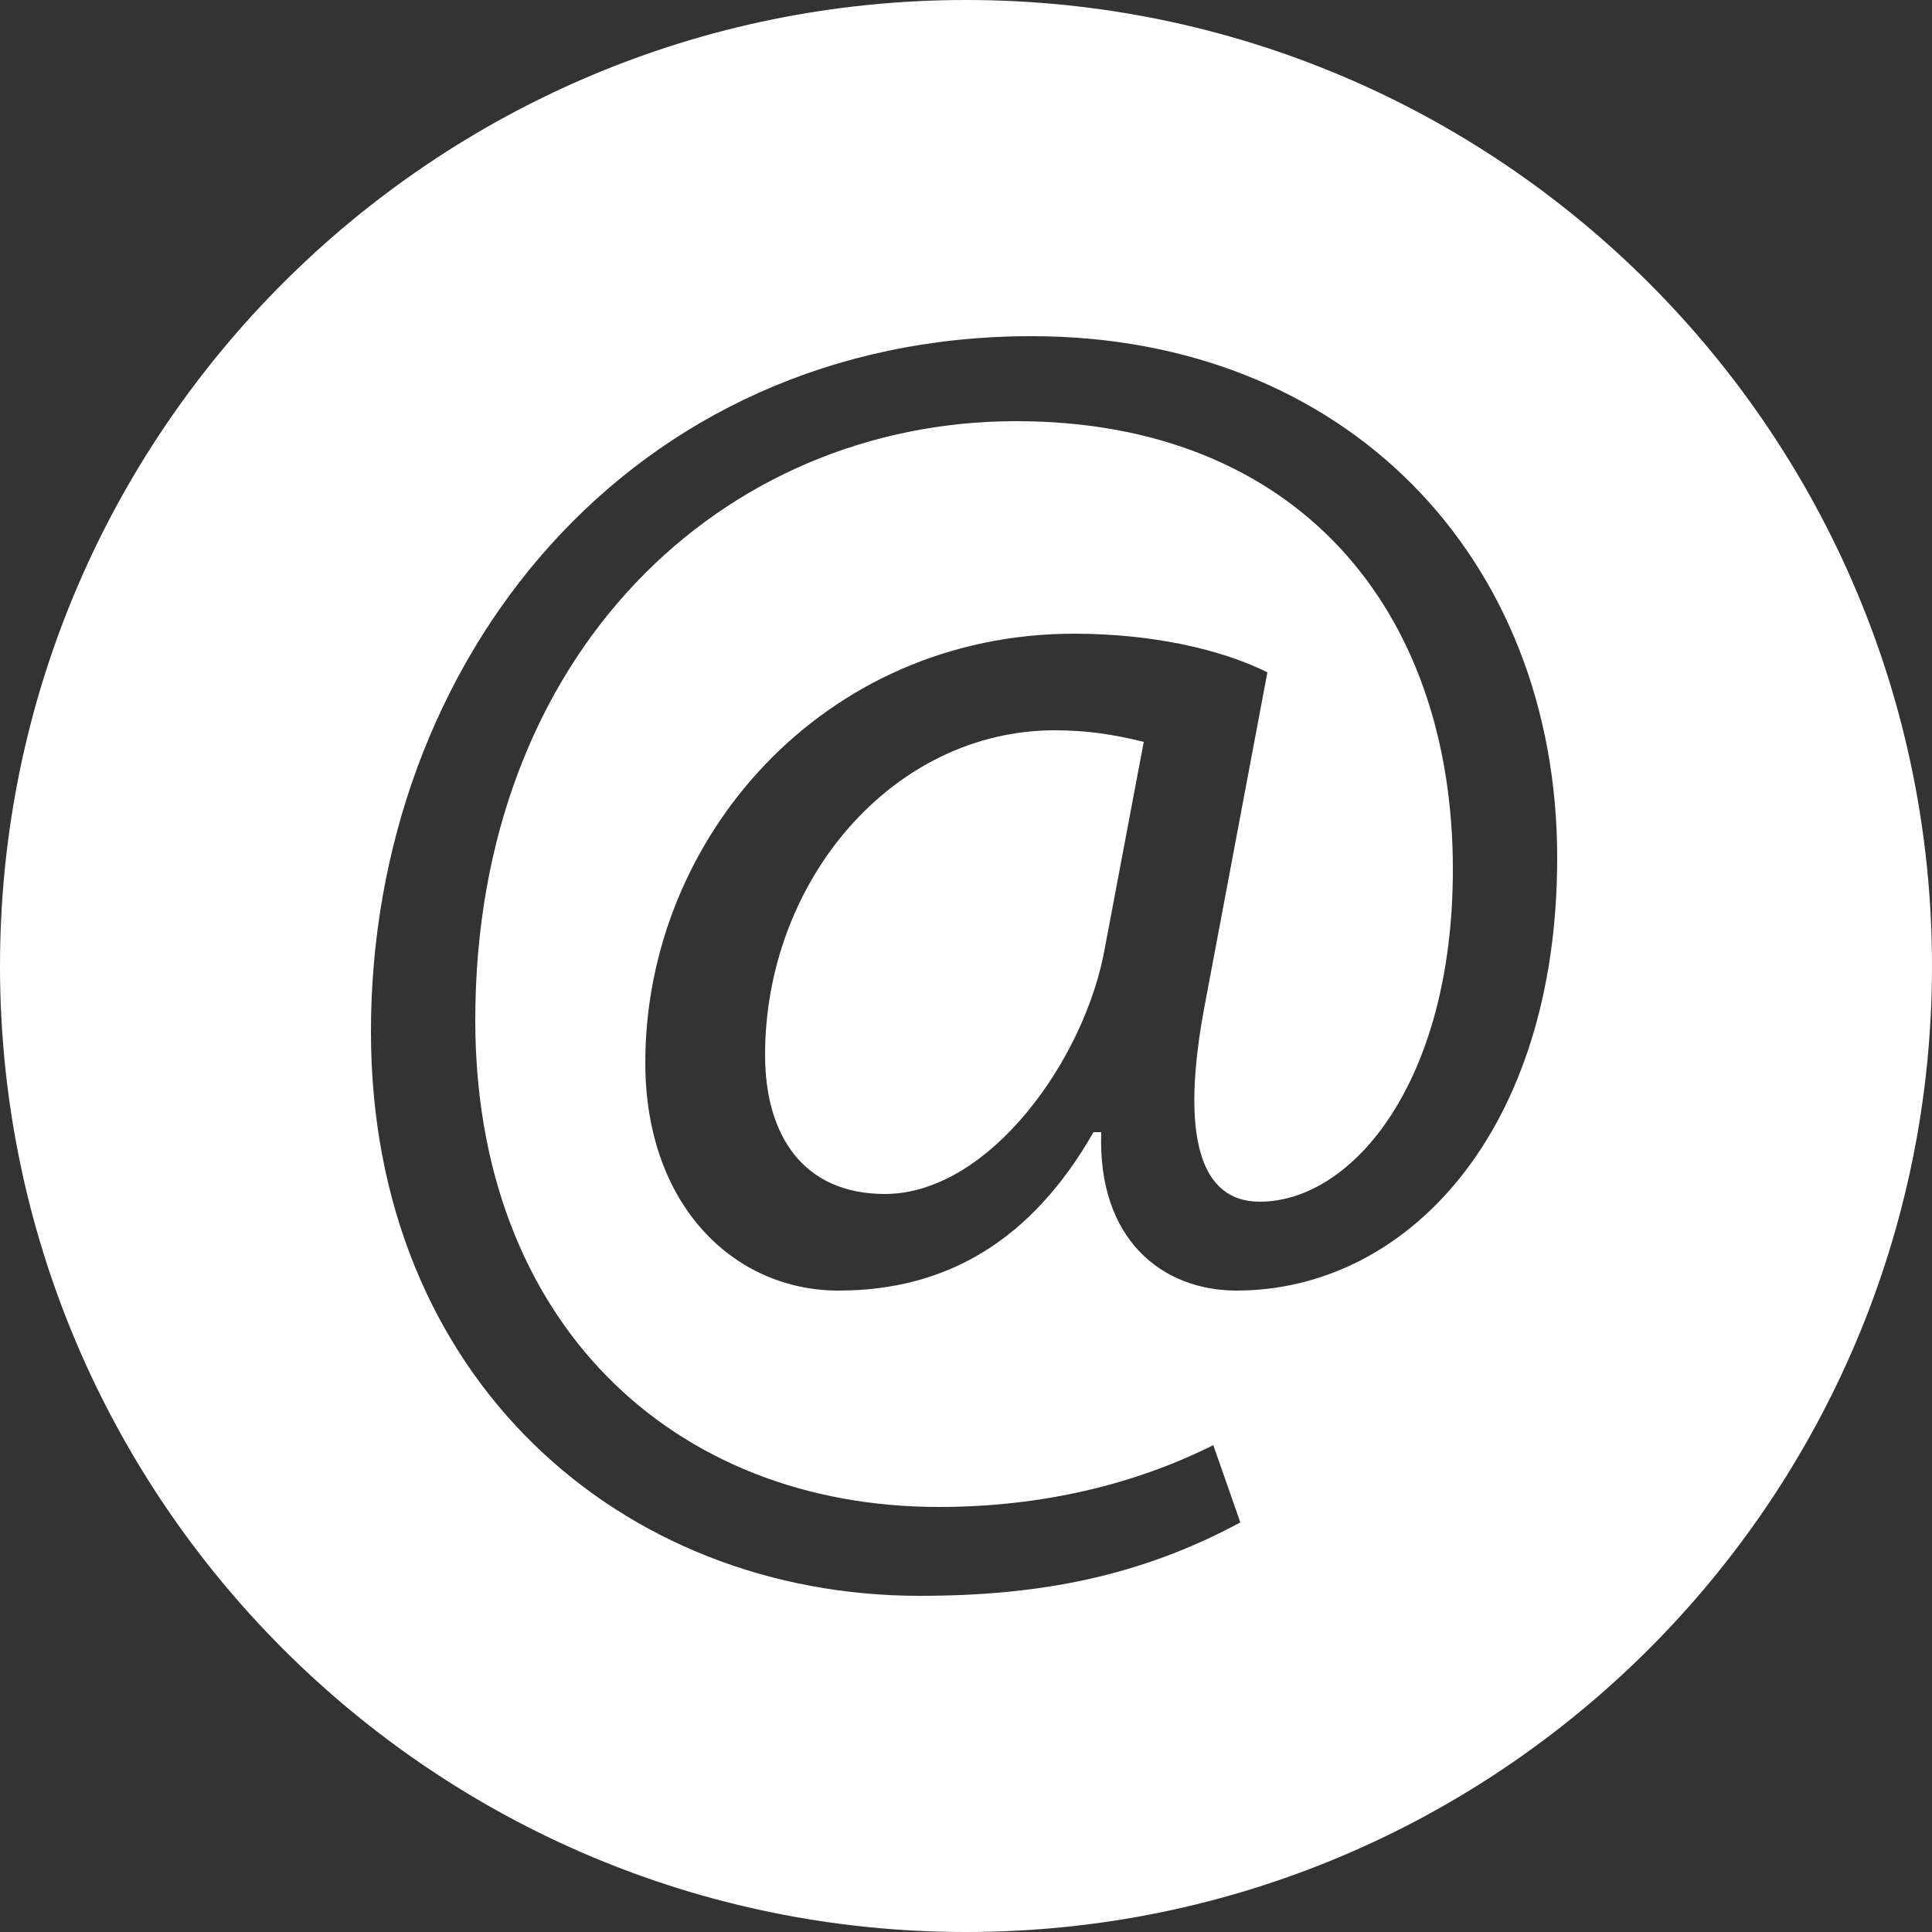
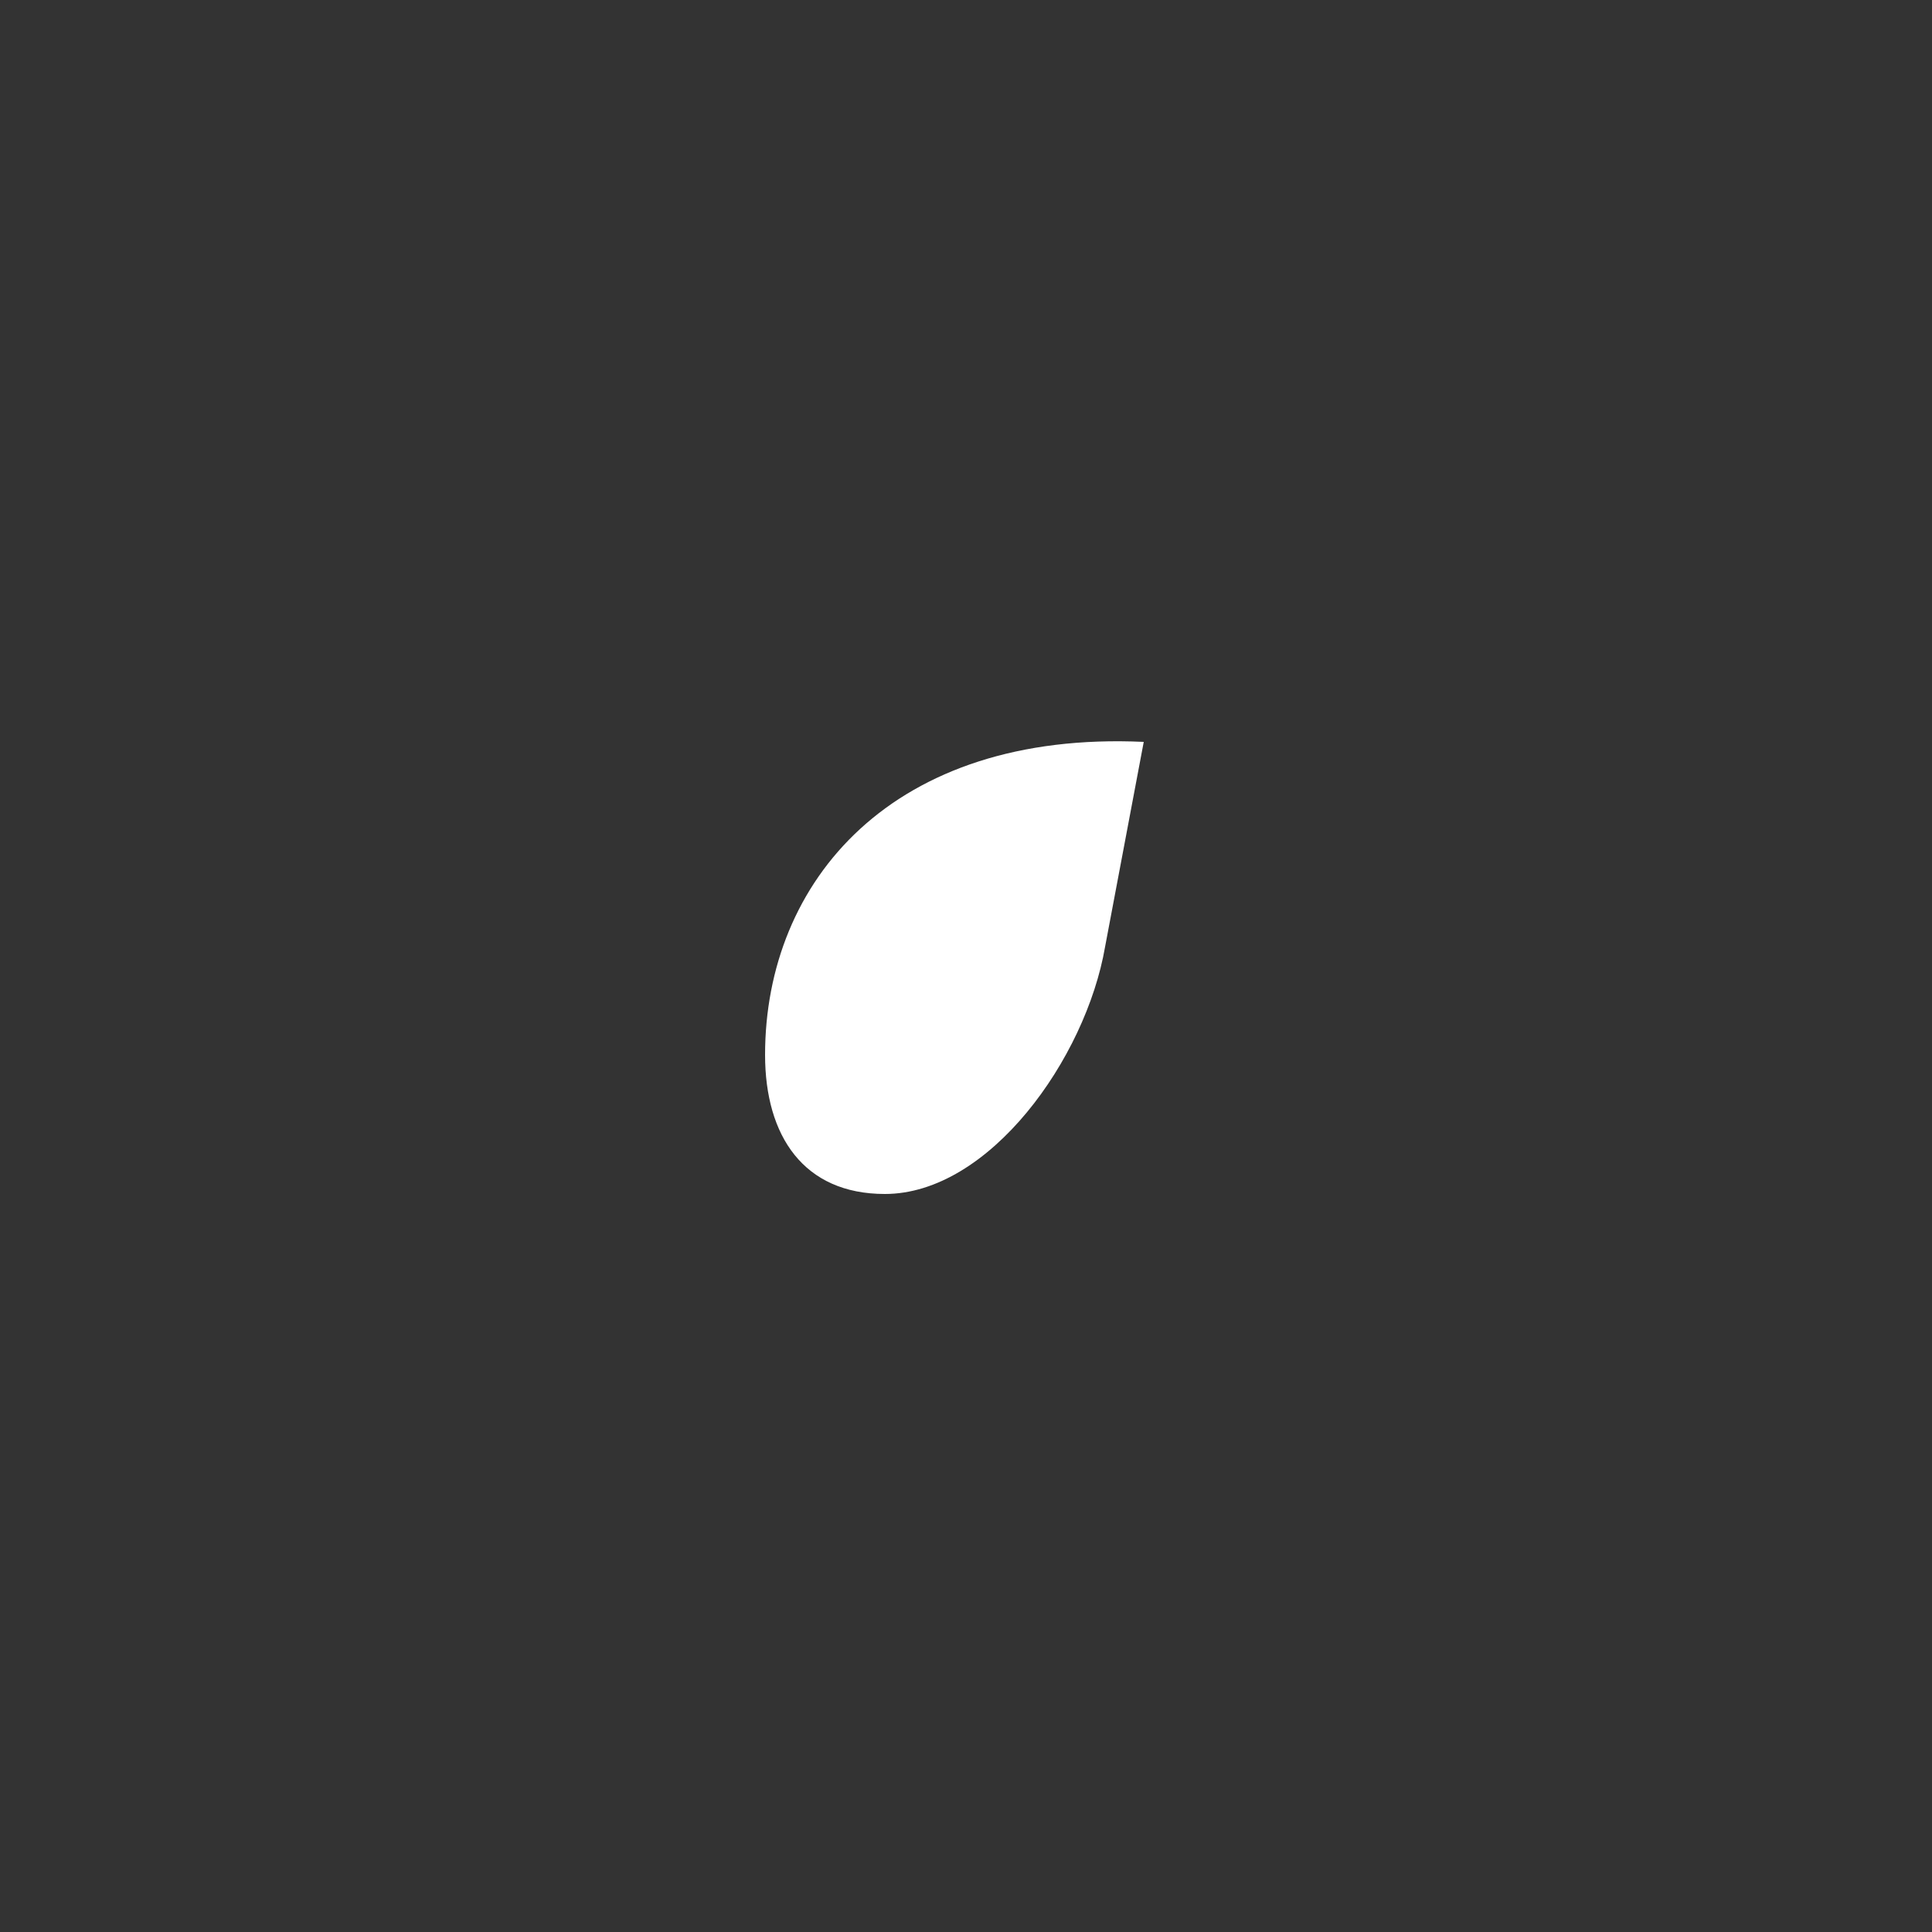
<svg xmlns="http://www.w3.org/2000/svg" version="1.1" id="Calque_1" x="0px" y="0px" viewBox="0 0 50 50" style="enable-background:new 0 0 50 50;" xml:space="preserve">
  <rect x="0" y="0" width="50" height="50" fill="#333333" stroke="none" />
  <style type="text/css">
	.st0{fill:#FFFFFF;}
</style>
  <g>
-     <path class="st0" d="M19.8,27.3c0,2.1,1,3.6,3.1,3.6c2.7,0,5.2-3.5,5.7-6.4l1-5.3c-0.8-0.2-1.5-0.3-2.3-0.3   C23.1,18.9,19.8,22.8,19.8,27.3z" />
-     <path class="st0" d="M25,0C11.2,0,0,11.2,0,25s11.2,25,25,25s25-11.2,25-25S38.8,0,25,0z M32,33.4c-1.9,0-3.6-1.3-3.5-4.1h-0.2   c-1.6,2.8-3.8,4.1-6.6,4.1c-2.7,0-5-2.2-5-5.9c0-5.8,4.6-11.1,11.1-11.1c2,0,3.8,0.4,5,1l-1.6,8.5c-0.7,3.6-0.1,5.2,1.4,5.2   c2.4,0,5-3.1,5-8.6c0-6.8-4.1-11.6-11.3-11.6c-7.6,0-14,6-14,15.5c0,7.8,5.1,12.6,12,12.6c2.7,0,5.1-0.6,7.1-1.6l0.7,2   c-2.6,1.4-5.2,1.9-8.3,1.9c-7.7,0-14.2-5.6-14.2-14.6c0-9.6,6.7-18,17.1-18c8.1,0,13.6,5.7,13.6,13.5C40.3,29.3,36.4,33.4,32,33.4z   " />
+     <path class="st0" d="M19.8,27.3c0,2.1,1,3.6,3.1,3.6c2.7,0,5.2-3.5,5.7-6.4l1-5.3C23.1,18.9,19.8,22.8,19.8,27.3z" />
  </g>
</svg>